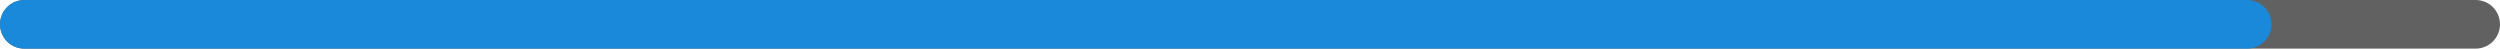
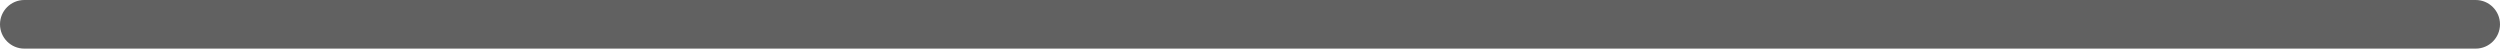
<svg xmlns="http://www.w3.org/2000/svg" width="360" height="7" viewBox="0 0 360 7" fill="none">
-   <path d="M0 3.5C0 1.567 1.567 0 3.5 0H356.5C358.433 0 360 1.567 360 3.5V3.5C360 5.433 358.433 7 356.5 7H3.5C1.567 7 0 5.433 0 3.5V3.5Z" fill="#616161" />
-   <path d="M0 3.5C0 1.567 1.567 0 3.5 0H323.591C325.524 0 327.091 1.567 327.091 3.5V3.5C327.091 5.433 325.524 7 323.591 7H3.5C1.567 7 0 5.433 0 3.5V3.5Z" fill="#1B89D9" />
+   <path d="M0 3.5C0 1.567 1.567 0 3.5 0H356.5C358.433 0 360 1.567 360 3.5V3.5C360 5.433 358.433 7 356.5 7H3.5C1.567 7 0 5.433 0 3.5Z" fill="#616161" />
</svg>